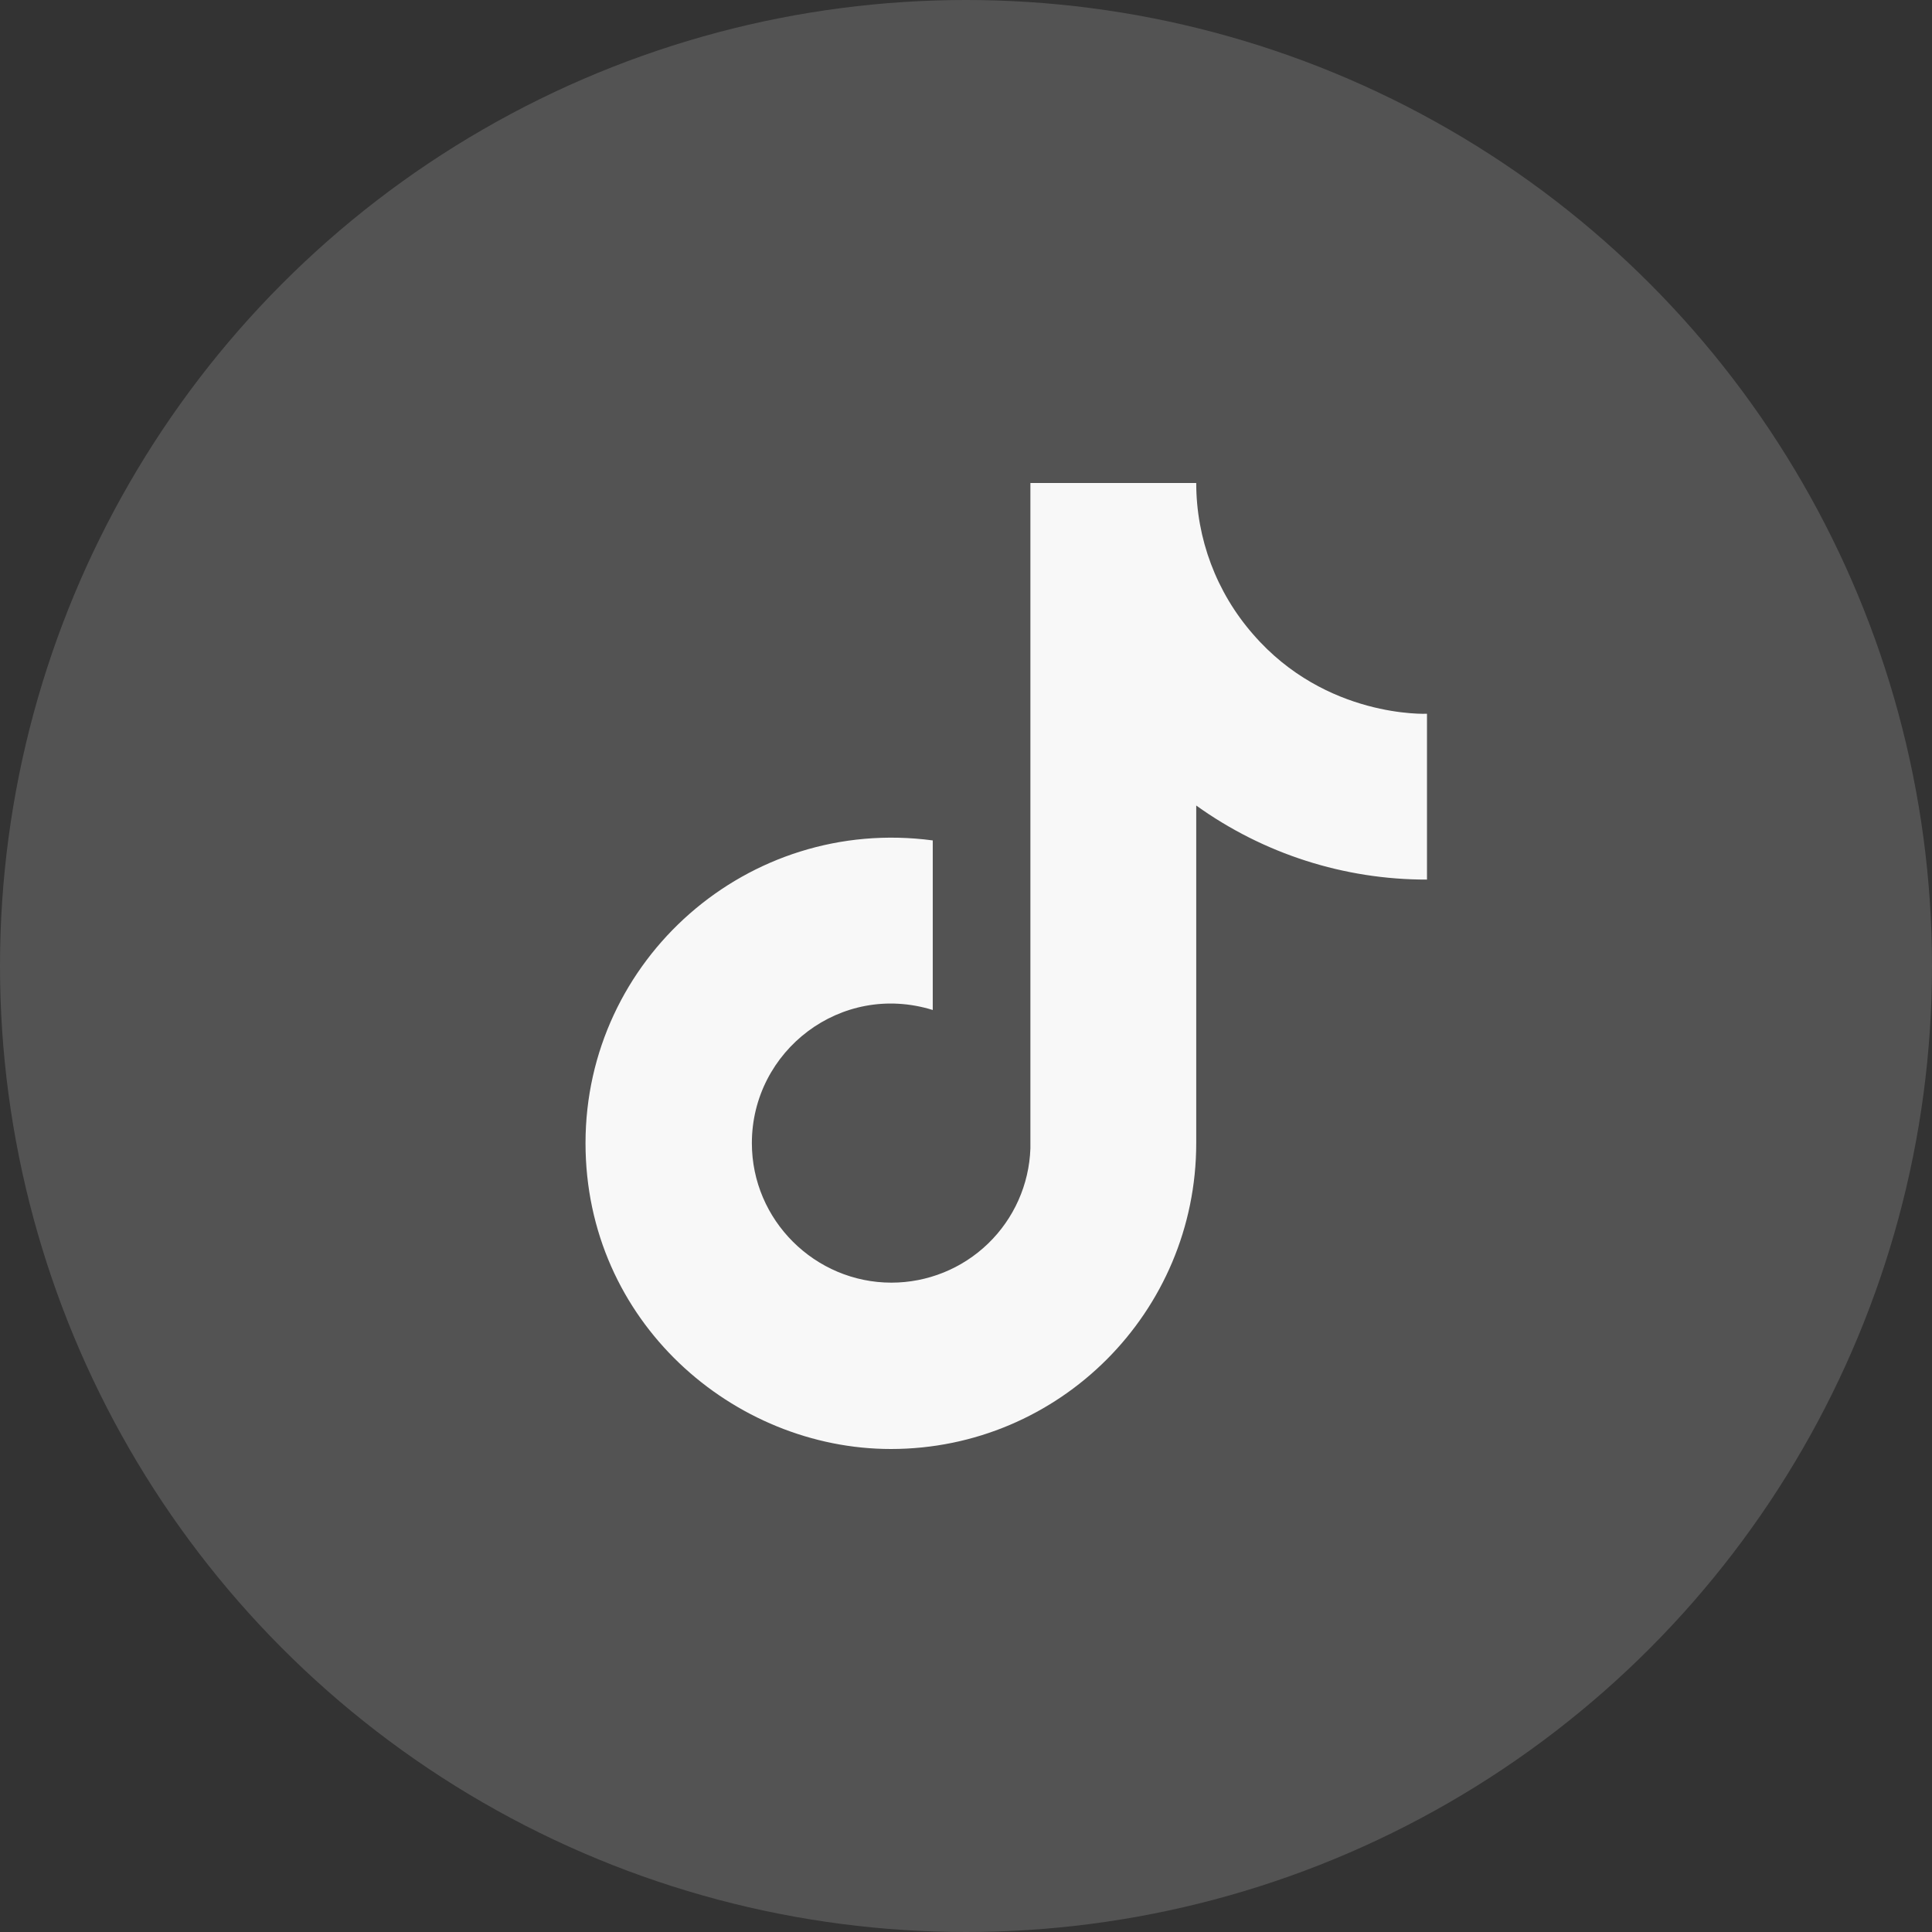
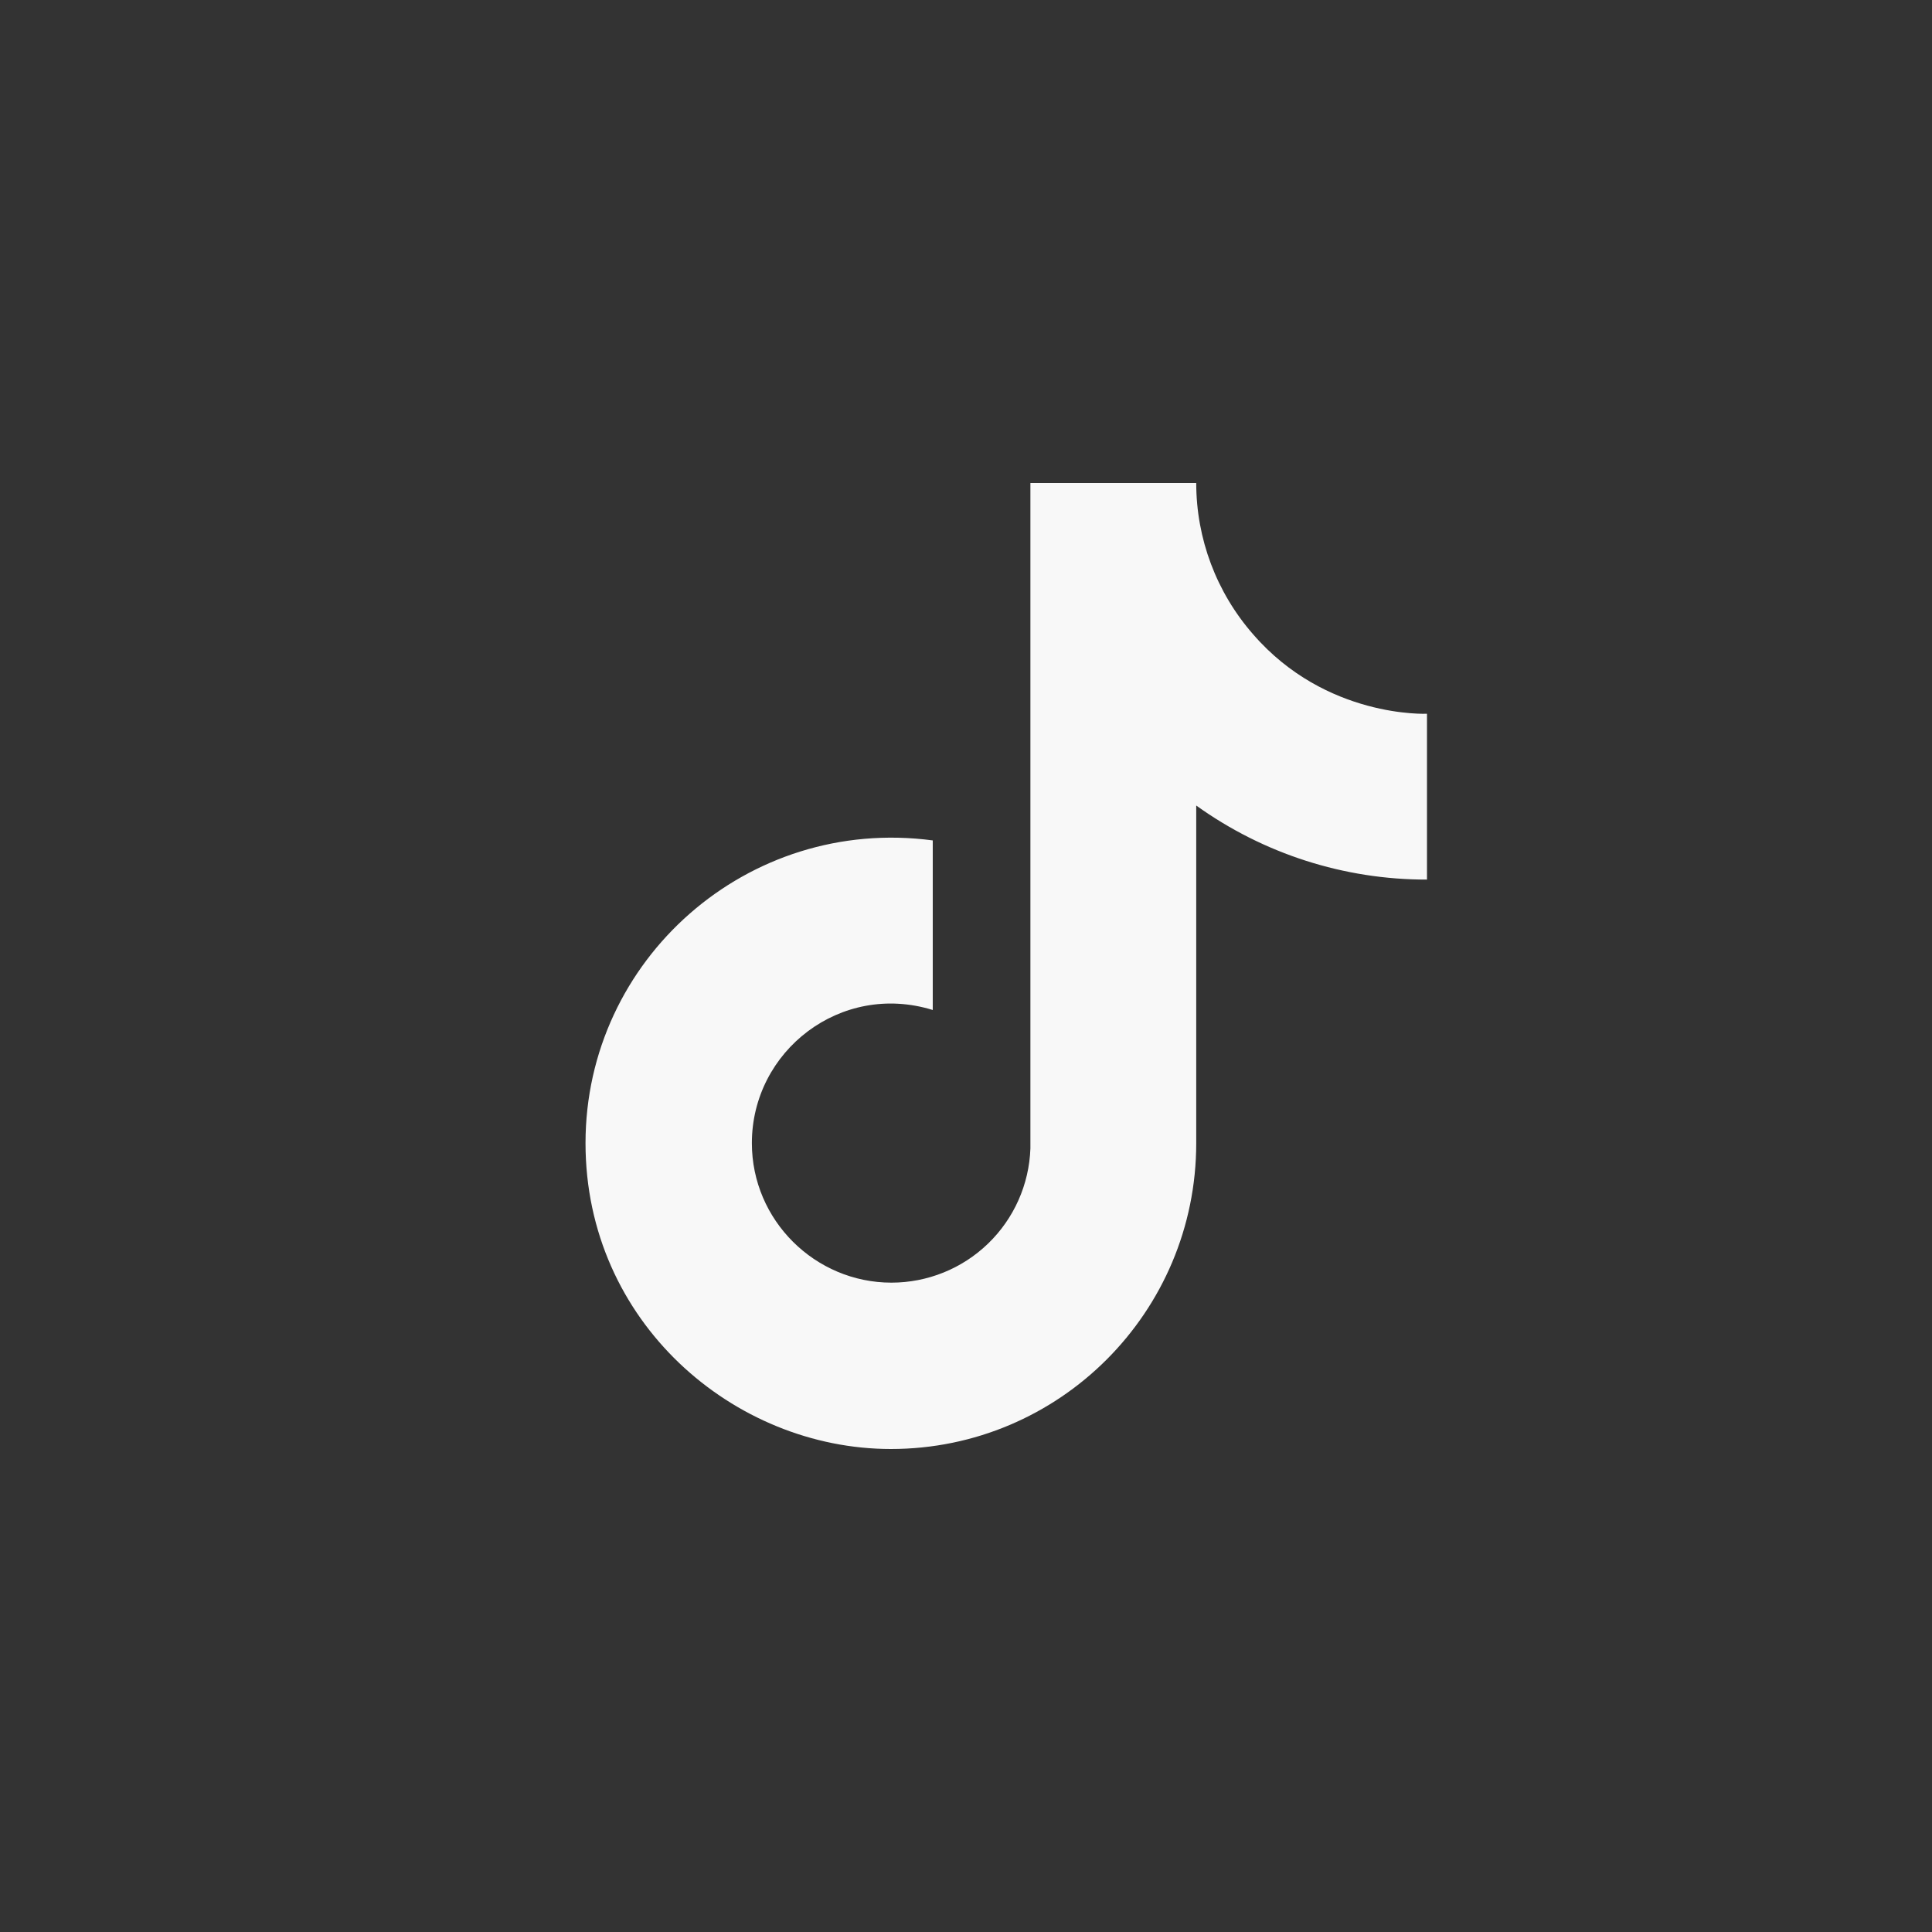
<svg xmlns="http://www.w3.org/2000/svg" width="48" height="48" viewBox="0 0 48 48" fill="none">
  <rect x="0" y="0" width="48" height="48" fill="#333333" stroke="none" />
-   <circle cx="24" cy="24" r="24" fill="white" fill-opacity="0.16" />
  <path d="M31.134 15.76C30.222 14.719 29.72 13.383 29.72 12H25.6V28.533C25.569 29.428 25.192 30.276 24.547 30.898C23.903 31.52 23.042 31.867 22.147 31.867C20.253 31.867 18.68 30.32 18.68 28.4C18.68 26.107 20.893 24.387 23.174 25.093V20.88C18.573 20.267 14.547 23.84 14.547 28.4C14.547 32.84 18.227 36 22.134 36C26.32 36 29.72 32.6 29.72 28.4V20.013C31.391 21.213 33.397 21.857 35.453 21.853V17.733C35.453 17.733 32.947 17.853 31.134 15.76Z" fill="#F8F8F8" />
</svg>